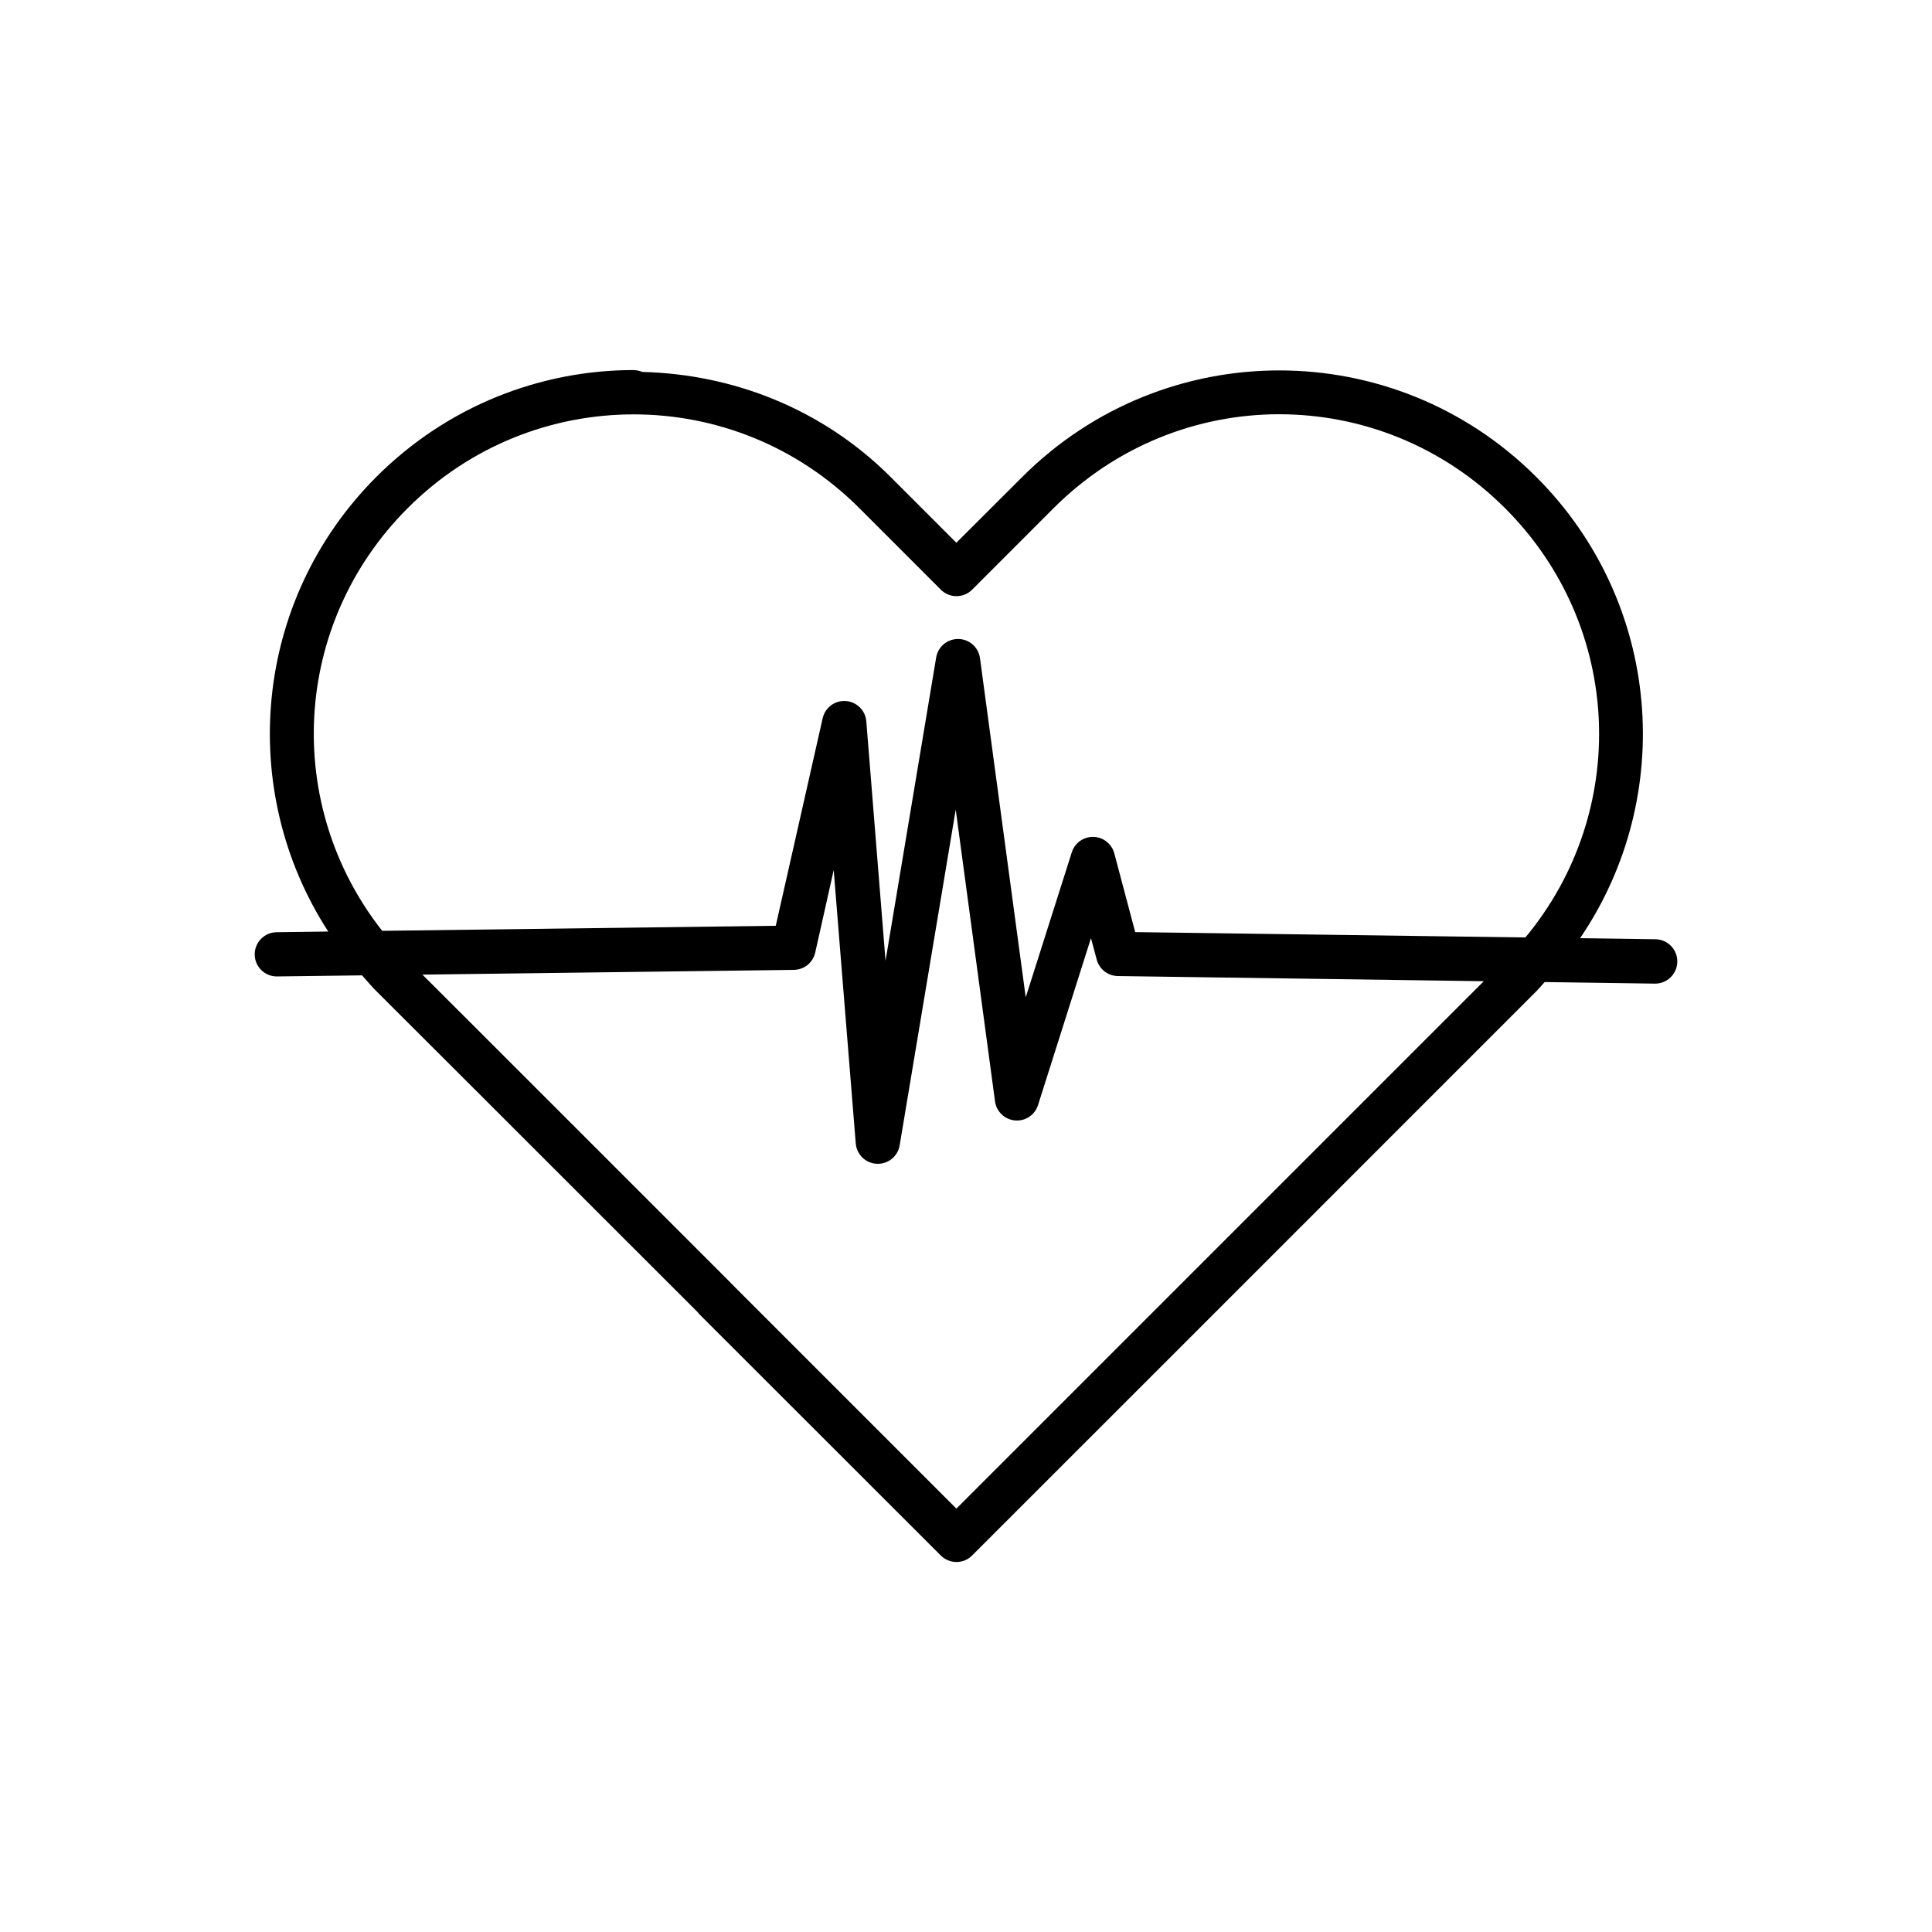
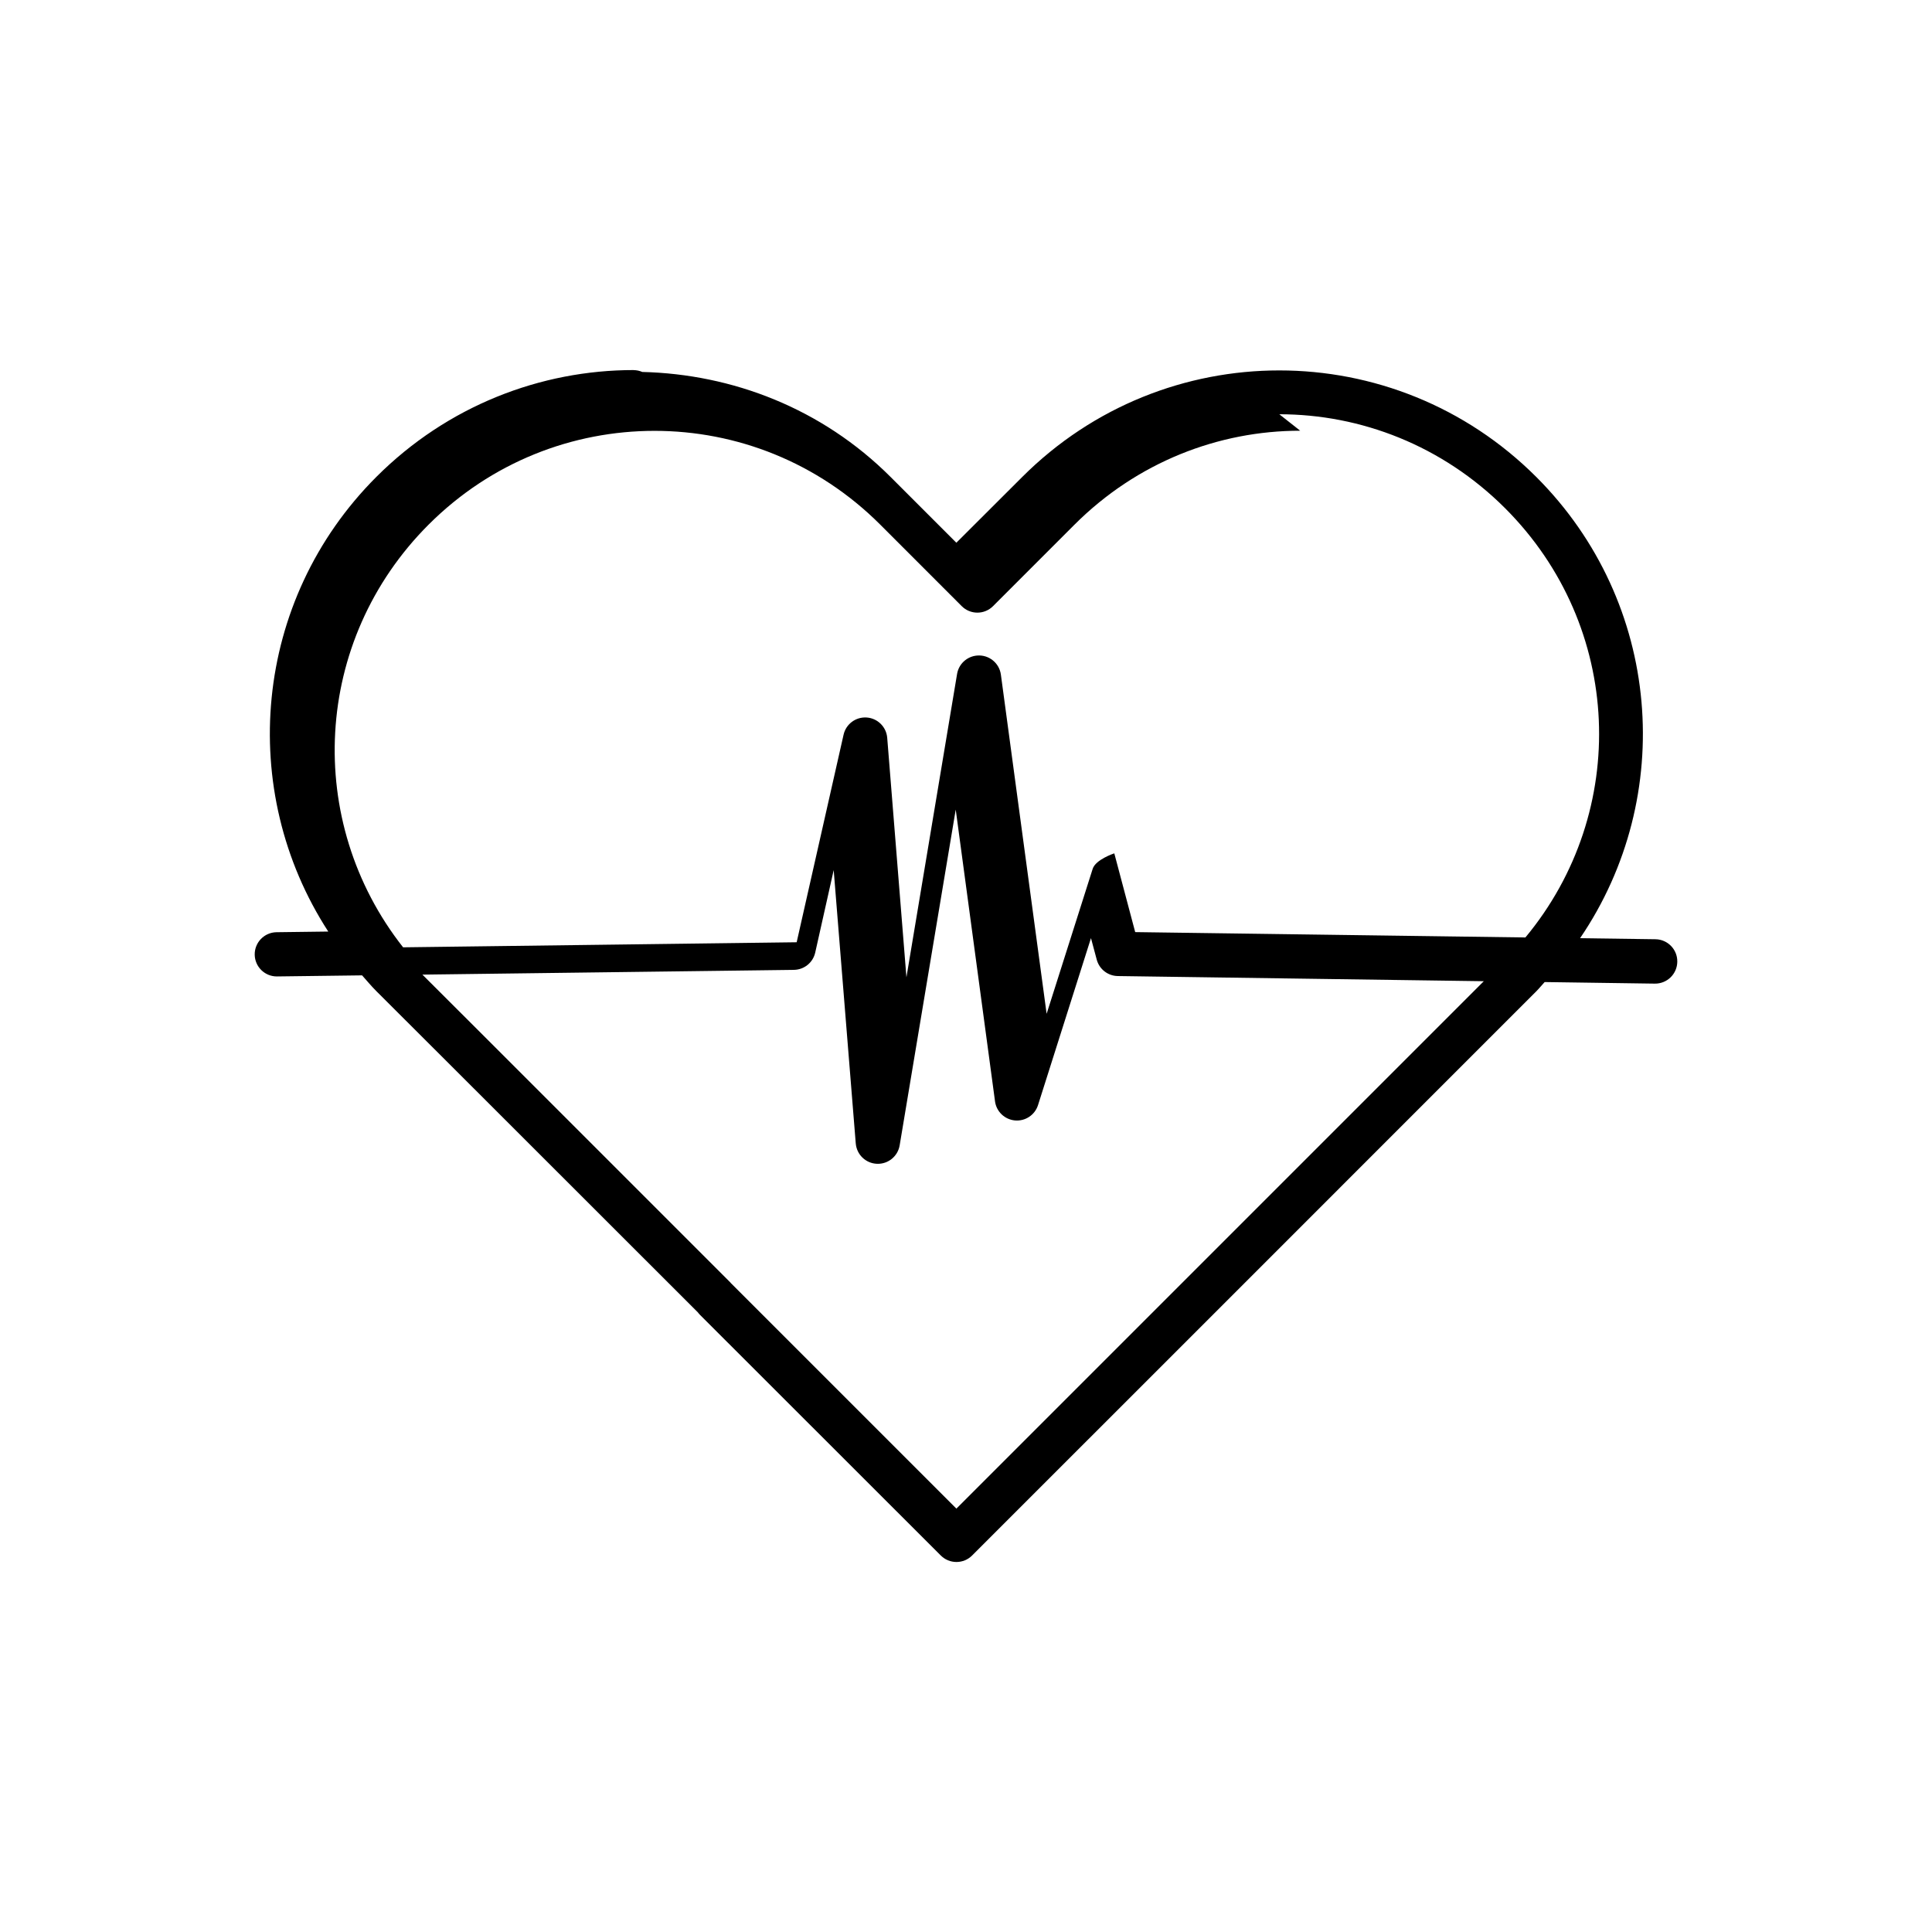
<svg xmlns="http://www.w3.org/2000/svg" fill="#000000" width="800px" height="800px" version="1.1" viewBox="144 144 512 512">
-   <path d="m311.92 242.07c-24.629 0-49.332 9.461-68.172 28.301-32.773 32.773-37 83.145-12.754 120.5l-13.727 0.176c-3.234 0.055-5.816 2.719-5.766 5.953 0.051 3.223 2.691 5.797 5.914 5.766l22.543-0.285c1.25 1.402 2.441 2.844 3.789 4.191l21.609 21.57 63.637 63.598h-0.004c0.012 0.012 0.02 0.027 0.031 0.039l0.117 0.188c0.023 0.012 0.047 0.027 0.07 0.039 0.012 0.012 0.023 0.027 0.039 0.039l0.039 0.039c0.012 0.012 0.023 0.027 0.039 0.039v0.039c0.008 0.012 0.02 0.02 0.027 0.031l63.969 63.93h0.004c1.098 1.102 2.59 1.719 4.148 1.719 1.555 0 3.047-0.617 4.144-1.719l63.973-63.961 63.996-64.008 21.57-21.57c0.781-0.781 1.445-1.633 2.195-2.43l29.195 0.414c1.559 0.023 3.066-0.578 4.184-1.668s1.754-2.578 1.77-4.141c0.051-3.234-2.531-5.898-5.766-5.953l-19.996-0.277c25.539-37.516 21.707-88.922-11.582-122.21-37.676-37.676-98.59-37.676-136.27 0l-17.438 17.406-17.406-17.406c-18.238-18.234-41.984-27.27-65.828-27.852-0.727-0.316-1.512-0.48-2.301-0.484zm171.11 11.711c21.617 0 43.234 8.301 59.848 24.914 31.312 31.312 33.082 80.383 5.371 113.74l-103.41-1.418-5.539-20.871c-0.668-2.527-2.926-4.309-5.539-4.367s-4.949 1.617-5.731 4.109l-12.203 38.414-12.121-89.887c-0.418-3.09-3.18-5.309-6.285-5.059-2.684 0.211-4.879 2.219-5.324 4.871l-13.422 80.402-5.098-63.516c-0.254-2.879-2.566-5.141-5.449-5.336-2.883-0.191-5.477 1.742-6.113 4.559l-12.43 55.004-104.3 1.34c-26.23-33.312-24.012-81.246 6.762-112.02 16.613-16.613 38.242-24.848 59.875-24.848 21.633 0 43.227 8.262 59.836 24.875l21.57 21.578 0.004 0.004c1.098 1.102 2.59 1.719 4.144 1.719 1.559 0 3.051-0.617 4.148-1.719l21.57-21.578c16.613-16.613 38.223-24.914 59.836-24.914zm-85.754 104.77 10.41 77.285-0.004-0.004c0.352 2.734 2.559 4.856 5.305 5.098 2.742 0.242 5.285-1.461 6.109-4.094l14.023-44.223 1.523 5.688v0.004c0.676 2.539 2.953 4.32 5.578 4.359l97.004 1.367-139.77 139.77-59.73-59.727-0.078-0.078c-0.012-0.012-0.066-0.109-0.07-0.109l-63.93-63.93-17.703-17.672 98.441-1.258v-0.004c2.719-0.027 5.059-1.922 5.656-4.574l4.898-21.863 5.844 72.414 0.004-0.004c0.223 2.969 2.633 5.301 5.606 5.422 2.973 0.125 5.57-2 6.035-4.938z" fill-rule="evenodd" />
+   <path d="m311.92 242.07c-24.629 0-49.332 9.461-68.172 28.301-32.773 32.773-37 83.145-12.754 120.5l-13.727 0.176c-3.234 0.055-5.816 2.719-5.766 5.953 0.051 3.223 2.691 5.797 5.914 5.766l22.543-0.285c1.25 1.402 2.441 2.844 3.789 4.191l21.609 21.57 63.637 63.598h-0.004c0.012 0.012 0.02 0.027 0.031 0.039l0.117 0.188c0.023 0.012 0.047 0.027 0.07 0.039 0.012 0.012 0.023 0.027 0.039 0.039l0.039 0.039c0.012 0.012 0.023 0.027 0.039 0.039v0.039c0.008 0.012 0.02 0.02 0.027 0.031l63.969 63.93h0.004c1.098 1.102 2.59 1.719 4.148 1.719 1.555 0 3.047-0.617 4.144-1.719l63.973-63.961 63.996-64.008 21.57-21.57c0.781-0.781 1.445-1.633 2.195-2.43l29.195 0.414c1.559 0.023 3.066-0.578 4.184-1.668s1.754-2.578 1.77-4.141c0.051-3.234-2.531-5.898-5.766-5.953l-19.996-0.277c25.539-37.516 21.707-88.922-11.582-122.21-37.676-37.676-98.59-37.676-136.27 0l-17.438 17.406-17.406-17.406c-18.238-18.234-41.984-27.27-65.828-27.852-0.727-0.316-1.512-0.48-2.301-0.484zm171.11 11.711c21.617 0 43.234 8.301 59.848 24.914 31.312 31.312 33.082 80.383 5.371 113.74l-103.41-1.418-5.539-20.871s-4.949 1.617-5.731 4.109l-12.203 38.414-12.121-89.887c-0.418-3.09-3.18-5.309-6.285-5.059-2.684 0.211-4.879 2.219-5.324 4.871l-13.422 80.402-5.098-63.516c-0.254-2.879-2.566-5.141-5.449-5.336-2.883-0.191-5.477 1.742-6.113 4.559l-12.43 55.004-104.3 1.34c-26.23-33.312-24.012-81.246 6.762-112.02 16.613-16.613 38.242-24.848 59.875-24.848 21.633 0 43.227 8.262 59.836 24.875l21.57 21.578 0.004 0.004c1.098 1.102 2.59 1.719 4.144 1.719 1.559 0 3.051-0.617 4.148-1.719l21.57-21.578c16.613-16.613 38.223-24.914 59.836-24.914zm-85.754 104.77 10.41 77.285-0.004-0.004c0.352 2.734 2.559 4.856 5.305 5.098 2.742 0.242 5.285-1.461 6.109-4.094l14.023-44.223 1.523 5.688v0.004c0.676 2.539 2.953 4.32 5.578 4.359l97.004 1.367-139.77 139.77-59.73-59.727-0.078-0.078c-0.012-0.012-0.066-0.109-0.07-0.109l-63.93-63.93-17.703-17.672 98.441-1.258v-0.004c2.719-0.027 5.059-1.922 5.656-4.574l4.898-21.863 5.844 72.414 0.004-0.004c0.223 2.969 2.633 5.301 5.606 5.422 2.973 0.125 5.57-2 6.035-4.938z" fill-rule="evenodd" />
</svg>